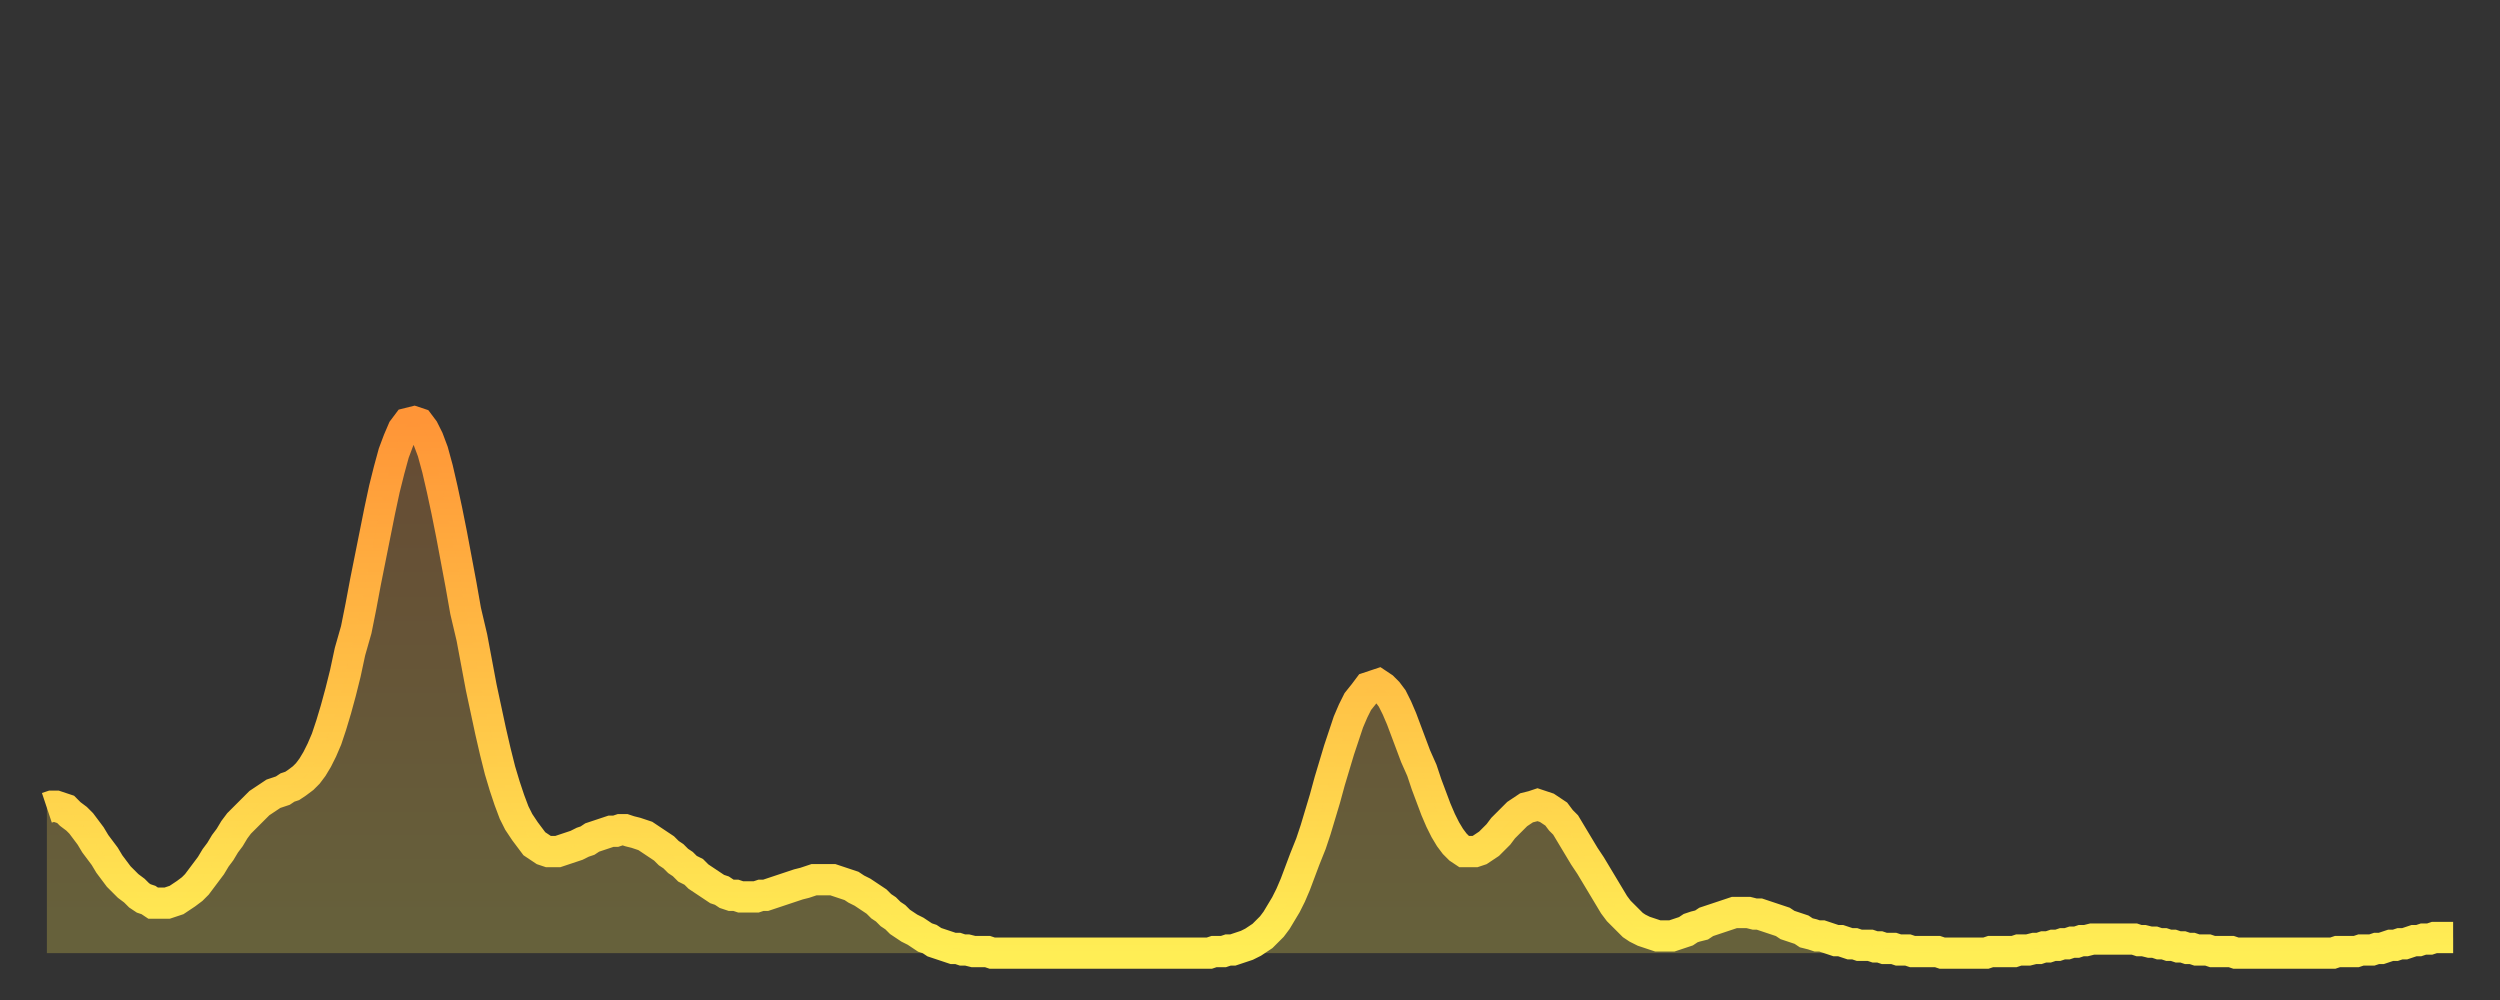
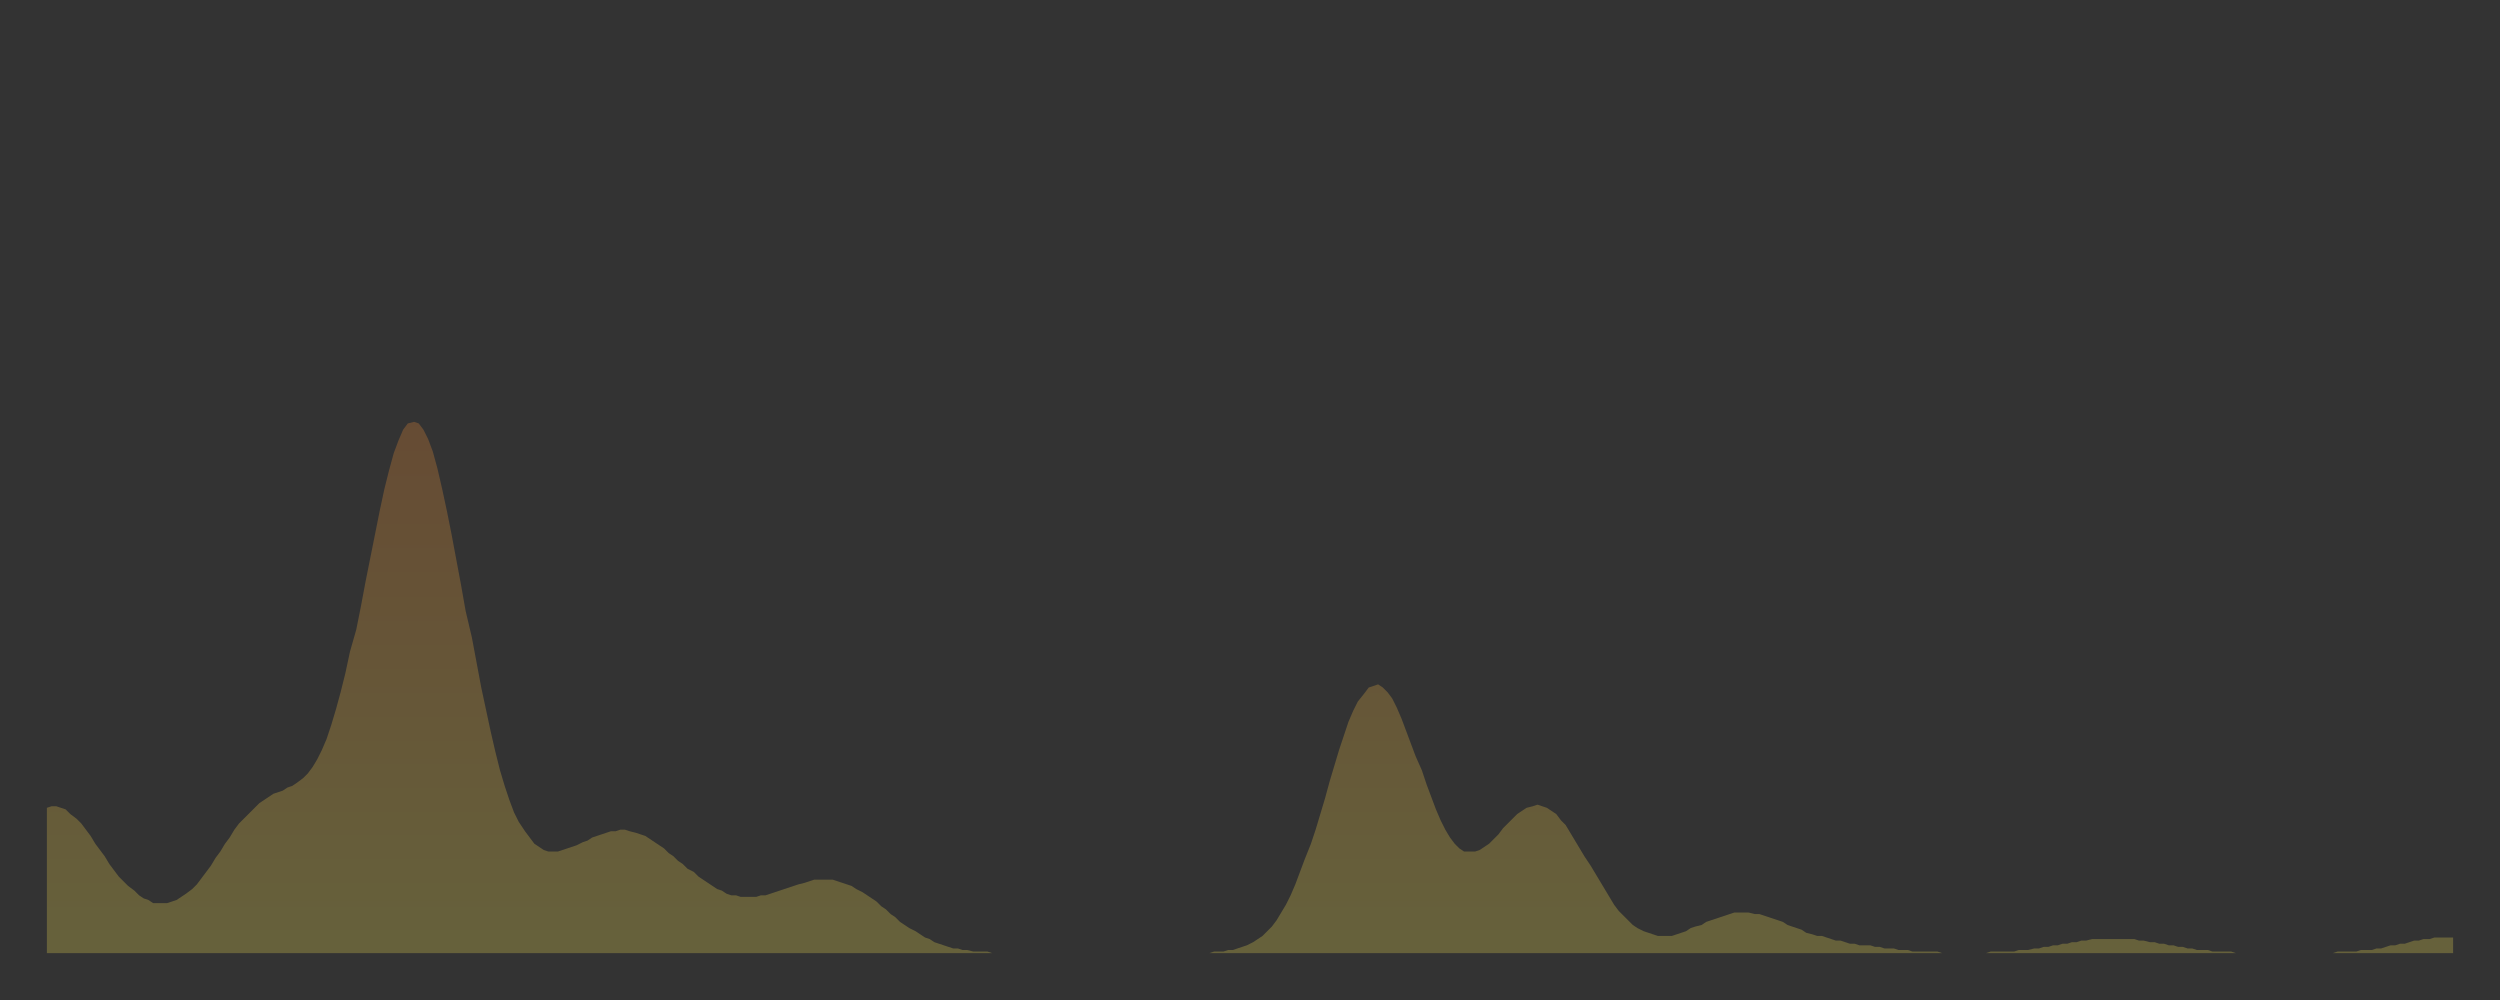
<svg xmlns="http://www.w3.org/2000/svg" baseProfile="full" height="64" version="1.1" width="160">
  <rect width="100%" height="100%" fill="#333333" stroke="none" />
  <defs>
    <linearGradient id="id12218" x1="0" x2="0" y1="0" y2="1">
      <stop offset="0%" stop-color="#ff9537" />
      <stop offset="50%" stop-color="#ffc146" />
      <stop offset="100%" stop-color="#ffee55" />
    </linearGradient>
  </defs>
  <g transform="translate(3,3)">
    <g>
-       <path d="M 0.0 48.7 0.3 48.6 0.6 48.6 0.9 48.7 1.2 48.8 1.5 49.1 1.9 49.4 2.2 49.7 2.5 50.1 2.8 50.5 3.1 51.0 3.4 51.4 3.7 51.8 4.0 52.3 4.3 52.7 4.6 53.1 4.9 53.4 5.2 53.7 5.6 54.0 5.9 54.3 6.2 54.5 6.5 54.6 6.8 54.8 7.1 54.8 7.4 54.8 7.7 54.8 8.0 54.7 8.3 54.6 8.6 54.4 8.9 54.2 9.3 53.9 9.6 53.6 9.9 53.2 10.2 52.8 10.5 52.4 10.8 51.9 11.1 51.5 11.4 51.0 11.7 50.6 12.0 50.1 12.3 49.7 12.7 49.3 13.0 49.0 13.3 48.7 13.6 48.4 13.9 48.2 14.2 48.0 14.5 47.8 14.8 47.7 15.1 47.6 15.4 47.4 15.7 47.3 16.0 47.1 16.4 46.8 16.7 46.5 17.0 46.1 17.3 45.6 17.6 45.0 17.9 44.3 18.2 43.4 18.5 42.4 18.8 41.3 19.1 40.1 19.4 38.7 19.8 37.3 20.1 35.8 20.4 34.2 20.7 32.7 21.0 31.2 21.3 29.7 21.6 28.3 21.9 27.1 22.2 26.0 22.5 25.2 22.8 24.5 23.1 24.1 23.5 24.0 23.8 24.1 24.1 24.5 24.4 25.1 24.7 25.9 25.0 27.0 25.3 28.3 25.6 29.7 25.9 31.2 26.2 32.8 26.5 34.4 26.8 36.1 27.2 37.8 27.5 39.4 27.8 41.0 28.1 42.4 28.4 43.8 28.7 45.1 29.0 46.3 29.3 47.3 29.6 48.2 29.9 49.0 30.2 49.6 30.6 50.2 30.9 50.6 31.2 51.0 31.5 51.2 31.8 51.4 32.1 51.5 32.4 51.5 32.7 51.5 33.0 51.4 33.3 51.3 33.6 51.2 33.9 51.1 34.3 50.9 34.6 50.8 34.9 50.6 35.2 50.5 35.5 50.4 35.8 50.3 36.1 50.2 36.4 50.2 36.7 50.1 37.0 50.1 37.3 50.2 37.7 50.3 38.0 50.4 38.3 50.5 38.6 50.7 38.9 50.9 39.2 51.1 39.5 51.3 39.8 51.6 40.1 51.8 40.4 52.1 40.7 52.3 41.0 52.6 41.4 52.8 41.7 53.1 42.0 53.3 42.3 53.5 42.6 53.7 42.9 53.9 43.2 54.0 43.5 54.2 43.8 54.3 44.1 54.3 44.4 54.4 44.7 54.4 45.1 54.4 45.4 54.4 45.7 54.3 46.0 54.3 46.3 54.2 46.6 54.1 46.9 54.0 47.2 53.9 47.5 53.8 47.8 53.7 48.1 53.6 48.5 53.5 48.8 53.4 49.1 53.3 49.4 53.3 49.7 53.3 50.0 53.3 50.3 53.3 50.6 53.4 50.9 53.5 51.2 53.6 51.5 53.7 51.8 53.9 52.2 54.1 52.5 54.3 52.8 54.5 53.1 54.7 53.4 55.0 53.7 55.2 54.0 55.5 54.3 55.7 54.6 56.0 54.9 56.2 55.2 56.4 55.6 56.6 55.9 56.8 56.2 57.0 56.5 57.1 56.8 57.3 57.1 57.4 57.4 57.5 57.7 57.6 58.0 57.7 58.3 57.7 58.6 57.8 58.9 57.8 59.3 57.9 59.6 57.9 59.9 57.9 60.2 57.9 60.5 58.0 60.8 58.0 61.1 58.0 61.4 58.0 61.7 58.0 62.0 58.0 62.3 58.0 62.6 58.0 63.0 58.0 63.3 58.0 63.6 58.0 63.9 58.0 64.2 58.0 64.5 58.0 64.8 58.0 65.1 58.0 65.4 58.0 65.7 58.0 66.0 58.0 66.4 58.0 66.7 58.0 67.0 58.0 67.3 58.0 67.6 58.0 67.9 58.0 68.2 58.0 68.5 58.0 68.8 58.0 69.1 58.0 69.4 58.0 69.7 58.0 70.1 58.0 70.4 58.0 70.7 58.0 71.0 58.0 71.3 58.0 71.6 58.0 71.9 58.0 72.2 58.0 72.5 58.0 72.8 58.0 73.1 58.0 73.5 58.0 73.8 58.0 74.1 58.0 74.4 58.0 74.7 57.9 75.0 57.9 75.3 57.9 75.6 57.8 75.9 57.8 76.2 57.7 76.5 57.6 76.8 57.5 77.2 57.3 77.5 57.1 77.8 56.9 78.1 56.6 78.4 56.3 78.7 55.9 79.0 55.4 79.3 54.9 79.6 54.3 79.9 53.6 80.2 52.8 80.5 52.0 80.9 51.0 81.2 50.1 81.5 49.1 81.8 48.1 82.1 47.0 82.4 46.0 82.7 45.0 83.0 44.1 83.3 43.2 83.6 42.5 83.9 41.9 84.3 41.4 84.6 41.0 84.9 40.9 85.2 40.8 85.5 41.0 85.8 41.3 86.1 41.7 86.4 42.3 86.7 43.0 87.0 43.8 87.3 44.6 87.6 45.4 88.0 46.3 88.3 47.2 88.6 48.0 88.9 48.8 89.2 49.5 89.5 50.1 89.8 50.6 90.1 51.0 90.4 51.3 90.7 51.5 91.0 51.5 91.4 51.5 91.7 51.4 92.0 51.2 92.3 51.0 92.6 50.7 92.9 50.4 93.2 50.0 93.5 49.7 93.8 49.4 94.1 49.1 94.4 48.9 94.7 48.7 95.1 48.6 95.4 48.5 95.7 48.6 96.0 48.7 96.3 48.9 96.6 49.1 96.9 49.5 97.2 49.8 97.5 50.3 97.8 50.8 98.1 51.3 98.4 51.8 98.8 52.4 99.1 52.9 99.4 53.4 99.7 53.9 100.0 54.4 100.3 54.9 100.6 55.3 100.9 55.6 101.2 55.9 101.5 56.2 101.8 56.4 102.2 56.6 102.5 56.7 102.8 56.8 103.1 56.9 103.4 56.9 103.7 56.9 104.0 56.9 104.3 56.8 104.6 56.7 104.9 56.6 105.2 56.4 105.5 56.3 105.9 56.2 106.2 56.0 106.5 55.9 106.8 55.8 107.1 55.7 107.4 55.6 107.7 55.5 108.0 55.4 108.3 55.4 108.6 55.4 108.9 55.4 109.3 55.5 109.6 55.5 109.9 55.6 110.2 55.7 110.5 55.8 110.8 55.9 111.1 56.0 111.4 56.2 111.7 56.3 112.0 56.4 112.3 56.5 112.6 56.7 113.0 56.8 113.3 56.9 113.6 56.9 113.9 57.0 114.2 57.1 114.5 57.2 114.8 57.2 115.1 57.3 115.4 57.4 115.7 57.4 116.0 57.5 116.3 57.5 116.7 57.5 117.0 57.6 117.3 57.6 117.6 57.7 117.9 57.7 118.2 57.7 118.5 57.8 118.8 57.8 119.1 57.8 119.4 57.9 119.7 57.9 120.1 57.9 120.4 57.9 120.7 57.9 121.0 57.9 121.3 58.0 121.6 58.0 121.9 58.0 122.2 58.0 122.5 58.0 122.8 58.0 123.1 58.0 123.4 58.0 123.8 58.0 124.1 58.0 124.4 57.9 124.7 57.9 125.0 57.9 125.3 57.9 125.6 57.9 125.9 57.9 126.2 57.8 126.5 57.8 126.8 57.8 127.2 57.7 127.5 57.7 127.8 57.6 128.1 57.6 128.4 57.5 128.7 57.5 129.0 57.4 129.3 57.4 129.6 57.3 129.9 57.3 130.2 57.2 130.5 57.2 130.9 57.1 131.2 57.1 131.5 57.1 131.8 57.1 132.1 57.1 132.4 57.1 132.7 57.1 133.0 57.1 133.3 57.1 133.6 57.1 133.9 57.2 134.2 57.2 134.6 57.3 134.9 57.3 135.2 57.4 135.5 57.4 135.8 57.5 136.1 57.5 136.4 57.6 136.7 57.6 137.0 57.7 137.3 57.7 137.6 57.8 138.0 57.8 138.3 57.8 138.6 57.9 138.9 57.9 139.2 57.9 139.5 57.9 139.8 57.9 140.1 58.0 140.4 58.0 140.7 58.0 141.0 58.0 141.3 58.0 141.7 58.0 142.0 58.0 142.3 58.0 142.6 58.0 142.9 58.0 143.2 58.0 143.5 58.0 143.8 58.0 144.1 58.0 144.4 58.0 144.7 58.0 145.1 58.0 145.4 58.0 145.7 58.0 146.0 58.0 146.3 58.0 146.6 57.9 146.9 57.9 147.2 57.9 147.5 57.9 147.8 57.9 148.1 57.8 148.4 57.8 148.8 57.8 149.1 57.7 149.4 57.7 149.7 57.6 150.0 57.5 150.3 57.5 150.6 57.4 150.9 57.4 151.2 57.3 151.5 57.2 151.8 57.2 152.1 57.1 152.5 57.1 152.8 57.0 153.1 57.0 153.4 57.0 153.7 57.0 154.0 57.0" fill="none" id="graph-curve" opacity="1" stroke="url(#id12218)" stroke-width="2" />
      <path d="M 0 58 L 0.0 48.7 0.3 48.6 0.6 48.6 0.9 48.7 1.2 48.8 1.5 49.1 1.9 49.4 2.2 49.7 2.5 50.1 2.8 50.5 3.1 51.0 3.4 51.4 3.7 51.8 4.0 52.3 4.3 52.7 4.6 53.1 4.9 53.4 5.2 53.7 5.6 54.0 5.9 54.3 6.2 54.5 6.5 54.6 6.8 54.8 7.1 54.8 7.4 54.8 7.7 54.8 8.0 54.7 8.3 54.6 8.6 54.4 8.9 54.2 9.3 53.9 9.6 53.6 9.9 53.2 10.2 52.8 10.5 52.4 10.8 51.9 11.1 51.5 11.4 51.0 11.7 50.6 12.0 50.1 12.3 49.7 12.7 49.3 13.0 49.0 13.3 48.7 13.6 48.4 13.9 48.2 14.2 48.0 14.5 47.8 14.8 47.7 15.1 47.6 15.4 47.4 15.7 47.3 16.0 47.1 16.4 46.8 16.7 46.5 17.0 46.1 17.3 45.6 17.6 45.0 17.9 44.3 18.2 43.4 18.5 42.4 18.8 41.3 19.1 40.1 19.4 38.7 19.8 37.3 20.1 35.8 20.4 34.2 20.7 32.7 21.0 31.2 21.3 29.7 21.6 28.3 21.9 27.1 22.2 26.0 22.5 25.2 22.8 24.5 23.1 24.1 23.5 24.0 23.8 24.1 24.1 24.5 24.4 25.1 24.7 25.9 25.0 27.0 25.3 28.3 25.6 29.7 25.9 31.2 26.2 32.8 26.5 34.4 26.8 36.1 27.2 37.8 27.5 39.4 27.8 41.0 28.1 42.4 28.4 43.8 28.7 45.1 29.0 46.3 29.3 47.3 29.6 48.2 29.9 49.0 30.2 49.6 30.6 50.2 30.9 50.6 31.2 51.0 31.5 51.2 31.8 51.4 32.1 51.5 32.4 51.5 32.7 51.5 33.0 51.4 33.3 51.3 33.6 51.2 33.9 51.1 34.3 50.9 34.6 50.8 34.9 50.6 35.2 50.5 35.5 50.4 35.8 50.3 36.1 50.2 36.4 50.2 36.7 50.1 37.0 50.1 37.3 50.2 37.7 50.3 38.0 50.4 38.3 50.5 38.6 50.7 38.9 50.9 39.2 51.1 39.5 51.3 39.8 51.6 40.1 51.8 40.4 52.1 40.7 52.3 41.0 52.6 41.4 52.8 41.7 53.1 42.0 53.3 42.3 53.5 42.6 53.7 42.9 53.9 43.2 54.0 43.5 54.2 43.8 54.3 44.1 54.3 44.4 54.4 44.7 54.4 45.1 54.4 45.4 54.4 45.7 54.3 46.0 54.3 46.3 54.2 46.6 54.1 46.9 54.0 47.2 53.9 47.5 53.8 47.8 53.7 48.1 53.6 48.5 53.5 48.8 53.4 49.1 53.3 49.4 53.3 49.7 53.3 50.0 53.3 50.3 53.3 50.6 53.4 50.9 53.5 51.2 53.6 51.5 53.7 51.8 53.9 52.2 54.1 52.5 54.3 52.8 54.5 53.1 54.7 53.4 55.0 53.7 55.2 54.0 55.5 54.3 55.7 54.6 56.0 54.9 56.2 55.2 56.4 55.6 56.6 55.9 56.8 56.2 57.0 56.5 57.1 56.8 57.3 57.1 57.4 57.4 57.5 57.7 57.6 58.0 57.7 58.3 57.7 58.6 57.8 58.9 57.8 59.3 57.9 59.6 57.9 59.9 57.9 60.2 57.9 60.5 58.0 60.8 58.0 61.1 58.0 61.4 58.0 61.7 58.0 62.0 58.0 62.3 58.0 62.6 58.0 63.0 58.0 63.3 58.0 63.6 58.0 63.9 58.0 64.2 58.0 64.5 58.0 64.8 58.0 65.1 58.0 65.4 58.0 65.7 58.0 66.0 58.0 66.4 58.0 66.7 58.0 67.0 58.0 67.3 58.0 67.6 58.0 67.9 58.0 68.2 58.0 68.5 58.0 68.8 58.0 69.1 58.0 69.4 58.0 69.7 58.0 70.1 58.0 70.4 58.0 70.7 58.0 71.0 58.0 71.3 58.0 71.6 58.0 71.9 58.0 72.2 58.0 72.5 58.0 72.8 58.0 73.1 58.0 73.5 58.0 73.8 58.0 74.1 58.0 74.4 58.0 74.7 57.9 75.0 57.9 75.3 57.9 75.6 57.8 75.9 57.8 76.2 57.7 76.5 57.6 76.8 57.5 77.2 57.3 77.5 57.1 77.8 56.9 78.1 56.6 78.4 56.3 78.7 55.9 79.0 55.4 79.3 54.9 79.6 54.3 79.9 53.6 80.2 52.8 80.5 52.0 80.9 51.0 81.2 50.1 81.5 49.1 81.8 48.1 82.1 47.0 82.4 46.0 82.7 45.0 83.0 44.1 83.3 43.2 83.6 42.5 83.9 41.9 84.3 41.4 84.6 41.0 84.9 40.9 85.2 40.8 85.5 41.0 85.8 41.3 86.1 41.7 86.4 42.3 86.7 43.0 87.0 43.8 87.3 44.6 87.6 45.4 88.0 46.3 88.3 47.2 88.6 48.0 88.9 48.8 89.2 49.5 89.5 50.1 89.8 50.6 90.1 51.0 90.4 51.3 90.7 51.5 91.0 51.5 91.4 51.5 91.7 51.4 92.0 51.2 92.3 51.0 92.6 50.7 92.9 50.4 93.2 50.0 93.5 49.7 93.8 49.4 94.1 49.1 94.4 48.9 94.7 48.7 95.1 48.6 95.4 48.5 95.7 48.6 96.0 48.7 96.3 48.9 96.6 49.1 96.9 49.5 97.2 49.8 97.5 50.3 97.8 50.8 98.1 51.3 98.4 51.8 98.8 52.4 99.1 52.9 99.4 53.4 99.7 53.9 100.0 54.4 100.3 54.9 100.6 55.3 100.9 55.6 101.2 55.9 101.5 56.2 101.8 56.4 102.2 56.6 102.5 56.7 102.8 56.8 103.1 56.9 103.4 56.9 103.7 56.9 104.0 56.9 104.3 56.8 104.6 56.7 104.9 56.6 105.2 56.4 105.5 56.3 105.9 56.2 106.2 56.0 106.5 55.9 106.8 55.8 107.1 55.7 107.4 55.6 107.7 55.5 108.0 55.4 108.3 55.4 108.6 55.4 108.9 55.4 109.3 55.5 109.6 55.5 109.9 55.6 110.2 55.7 110.5 55.8 110.8 55.9 111.1 56.0 111.4 56.2 111.7 56.3 112.0 56.4 112.3 56.5 112.6 56.7 113.0 56.8 113.3 56.9 113.6 56.9 113.9 57.0 114.2 57.1 114.5 57.2 114.8 57.2 115.1 57.3 115.4 57.4 115.7 57.4 116.0 57.5 116.3 57.5 116.7 57.5 117.0 57.6 117.3 57.6 117.6 57.7 117.9 57.7 118.2 57.7 118.5 57.8 118.8 57.8 119.1 57.8 119.4 57.9 119.7 57.9 120.1 57.9 120.4 57.9 120.7 57.9 121.0 57.9 121.3 58.0 121.6 58.0 121.9 58.0 122.2 58.0 122.5 58.0 122.8 58.0 123.1 58.0 123.4 58.0 123.8 58.0 124.1 58.0 124.4 57.9 124.7 57.9 125.0 57.9 125.3 57.9 125.6 57.9 125.9 57.9 126.2 57.8 126.5 57.8 126.8 57.8 127.2 57.7 127.5 57.7 127.8 57.6 128.1 57.6 128.4 57.5 128.7 57.5 129.0 57.4 129.3 57.4 129.6 57.3 129.9 57.3 130.2 57.2 130.5 57.2 130.9 57.1 131.2 57.1 131.5 57.1 131.8 57.1 132.1 57.1 132.4 57.1 132.7 57.1 133.0 57.1 133.3 57.1 133.6 57.1 133.9 57.2 134.2 57.2 134.6 57.3 134.9 57.3 135.2 57.4 135.5 57.4 135.8 57.5 136.1 57.5 136.4 57.6 136.7 57.6 137.0 57.7 137.3 57.7 137.6 57.8 138.0 57.8 138.3 57.8 138.6 57.9 138.9 57.9 139.2 57.9 139.5 57.9 139.8 57.9 140.1 58.0 140.4 58.0 140.7 58.0 141.0 58.0 141.3 58.0 141.7 58.0 142.0 58.0 142.3 58.0 142.6 58.0 142.9 58.0 143.2 58.0 143.5 58.0 143.8 58.0 144.1 58.0 144.4 58.0 144.7 58.0 145.1 58.0 145.4 58.0 145.7 58.0 146.0 58.0 146.3 58.0 146.6 57.9 146.9 57.9 147.2 57.9 147.5 57.9 147.8 57.9 148.1 57.8 148.4 57.8 148.8 57.8 149.1 57.7 149.4 57.7 149.7 57.6 150.0 57.5 150.3 57.5 150.6 57.4 150.9 57.4 151.2 57.3 151.5 57.2 151.8 57.2 152.1 57.1 152.5 57.1 152.8 57.0 153.1 57.0 153.4 57.0 153.7 57.0 154.0 57.0 154 58" fill="url(#id12218)" fill-opacity=".25" id="graph-shadow" />
    </g>
  </g>
</svg>